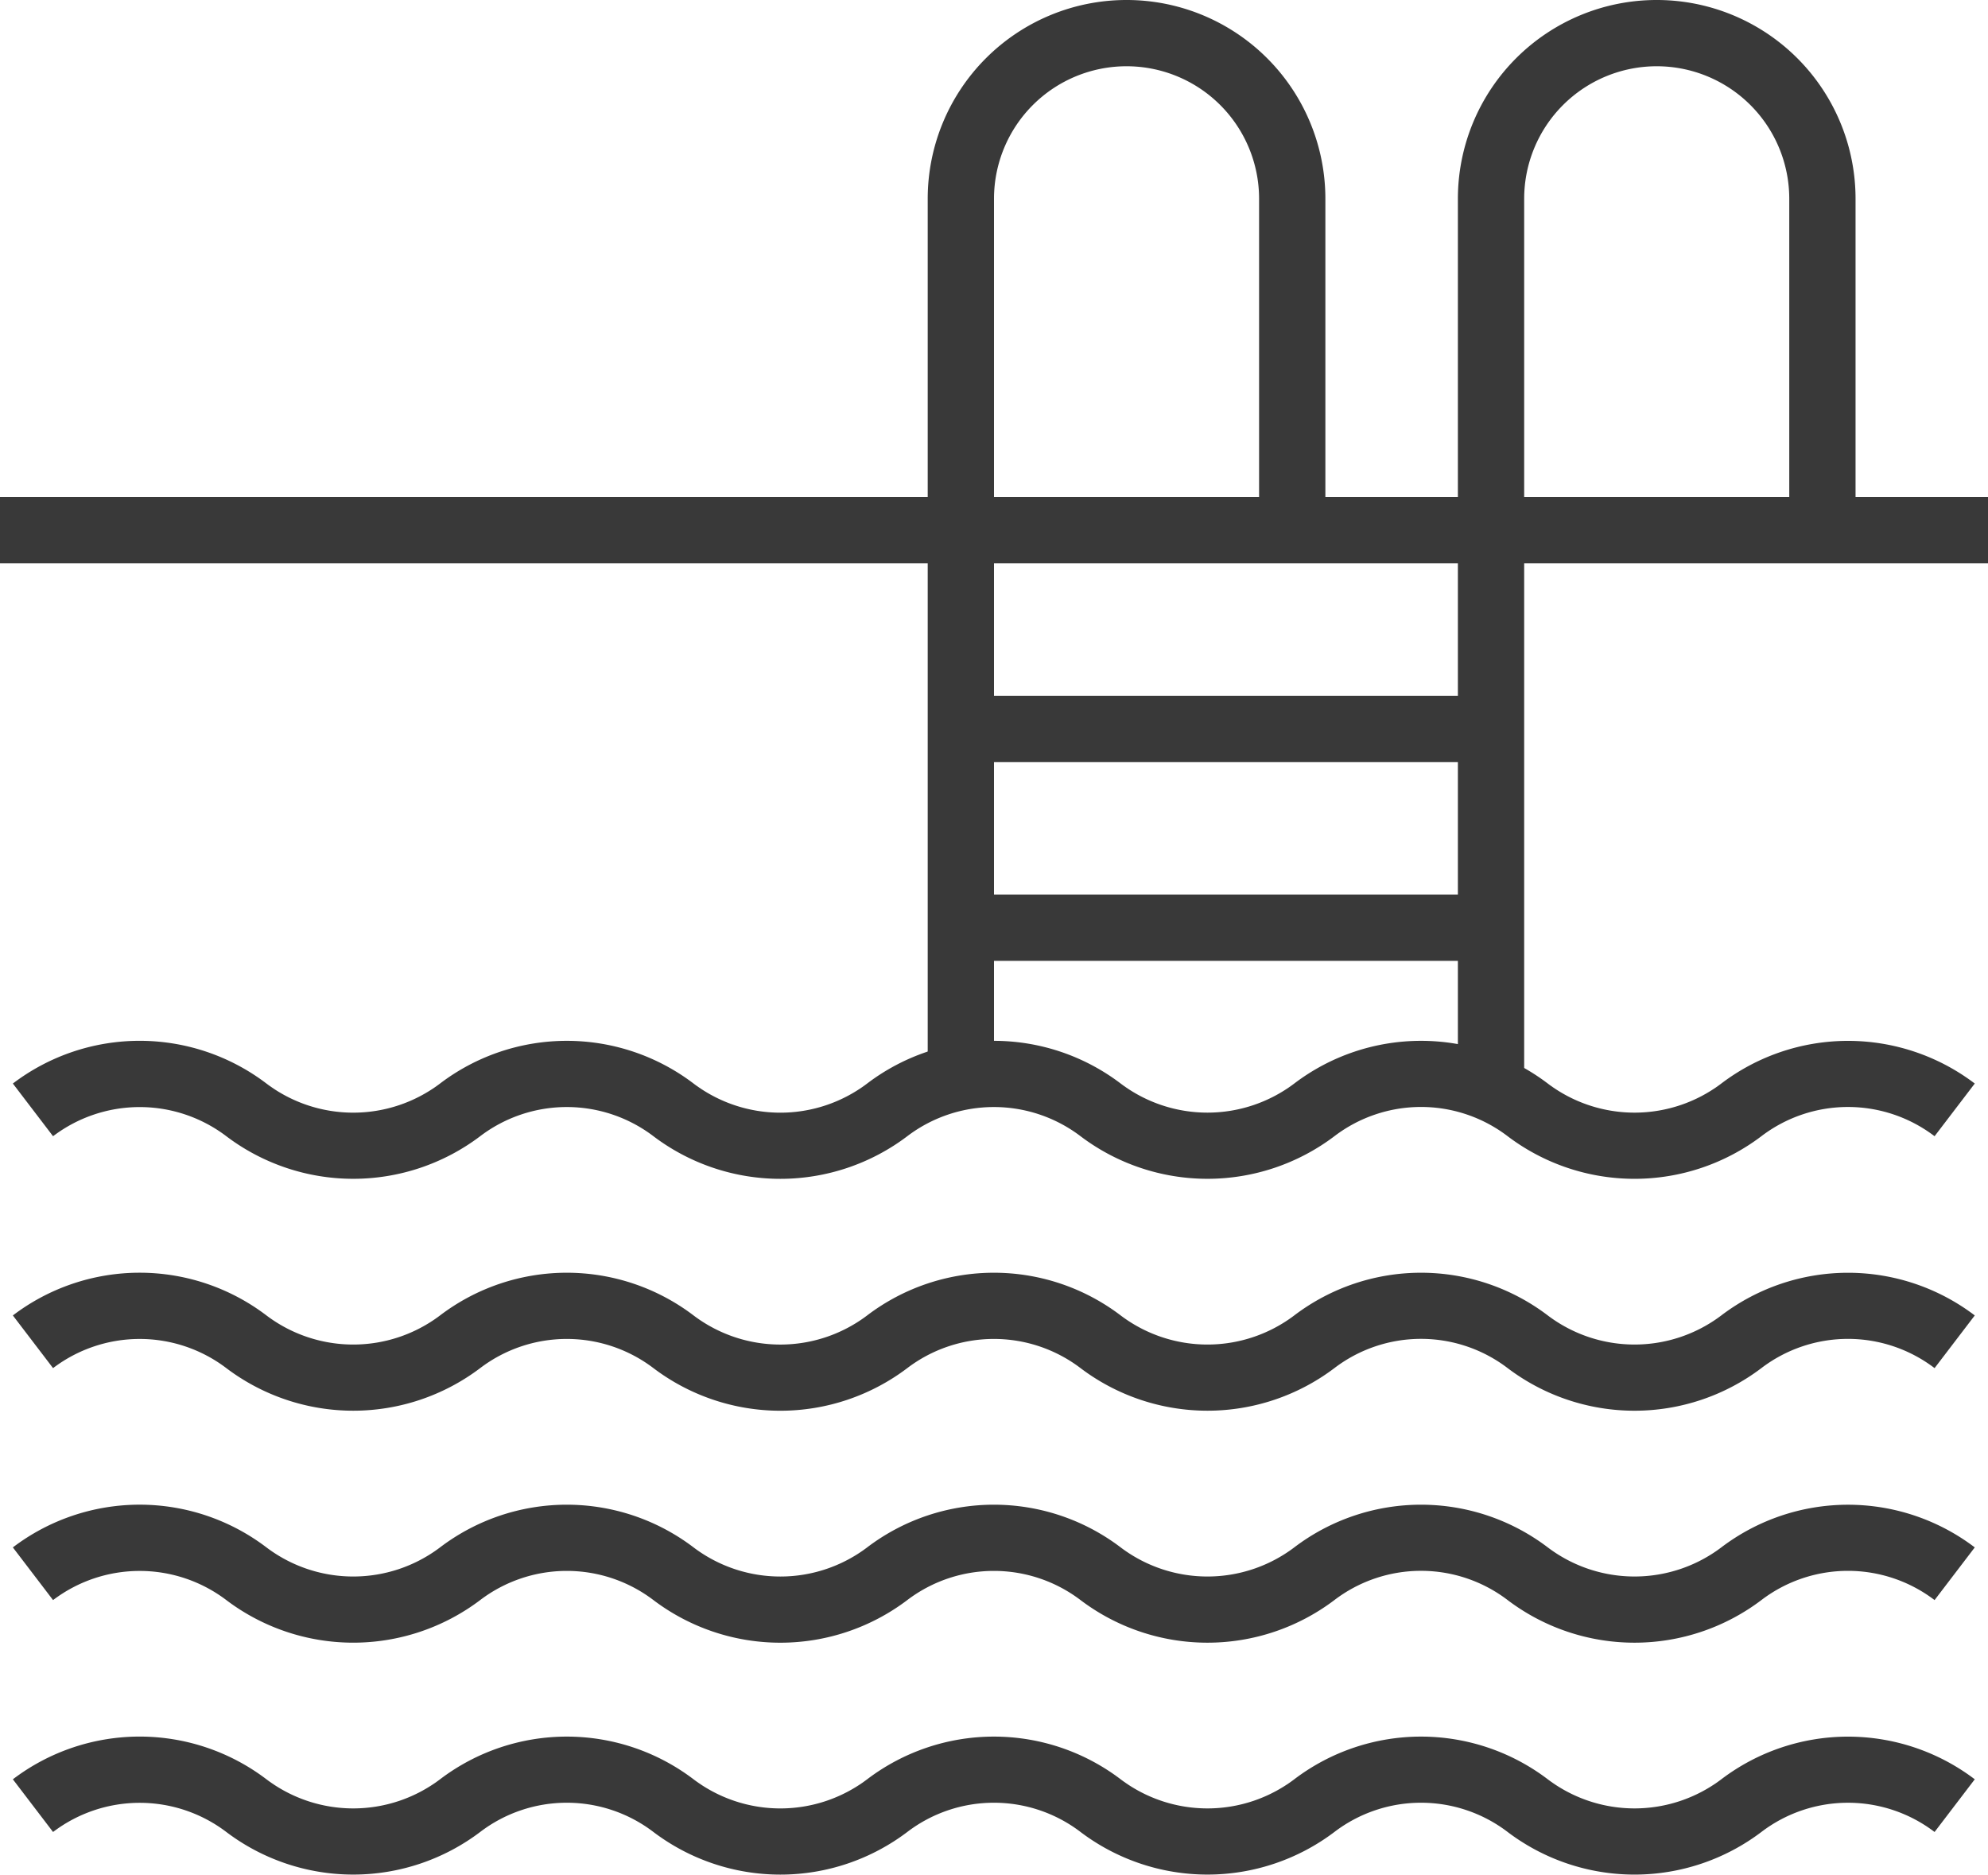
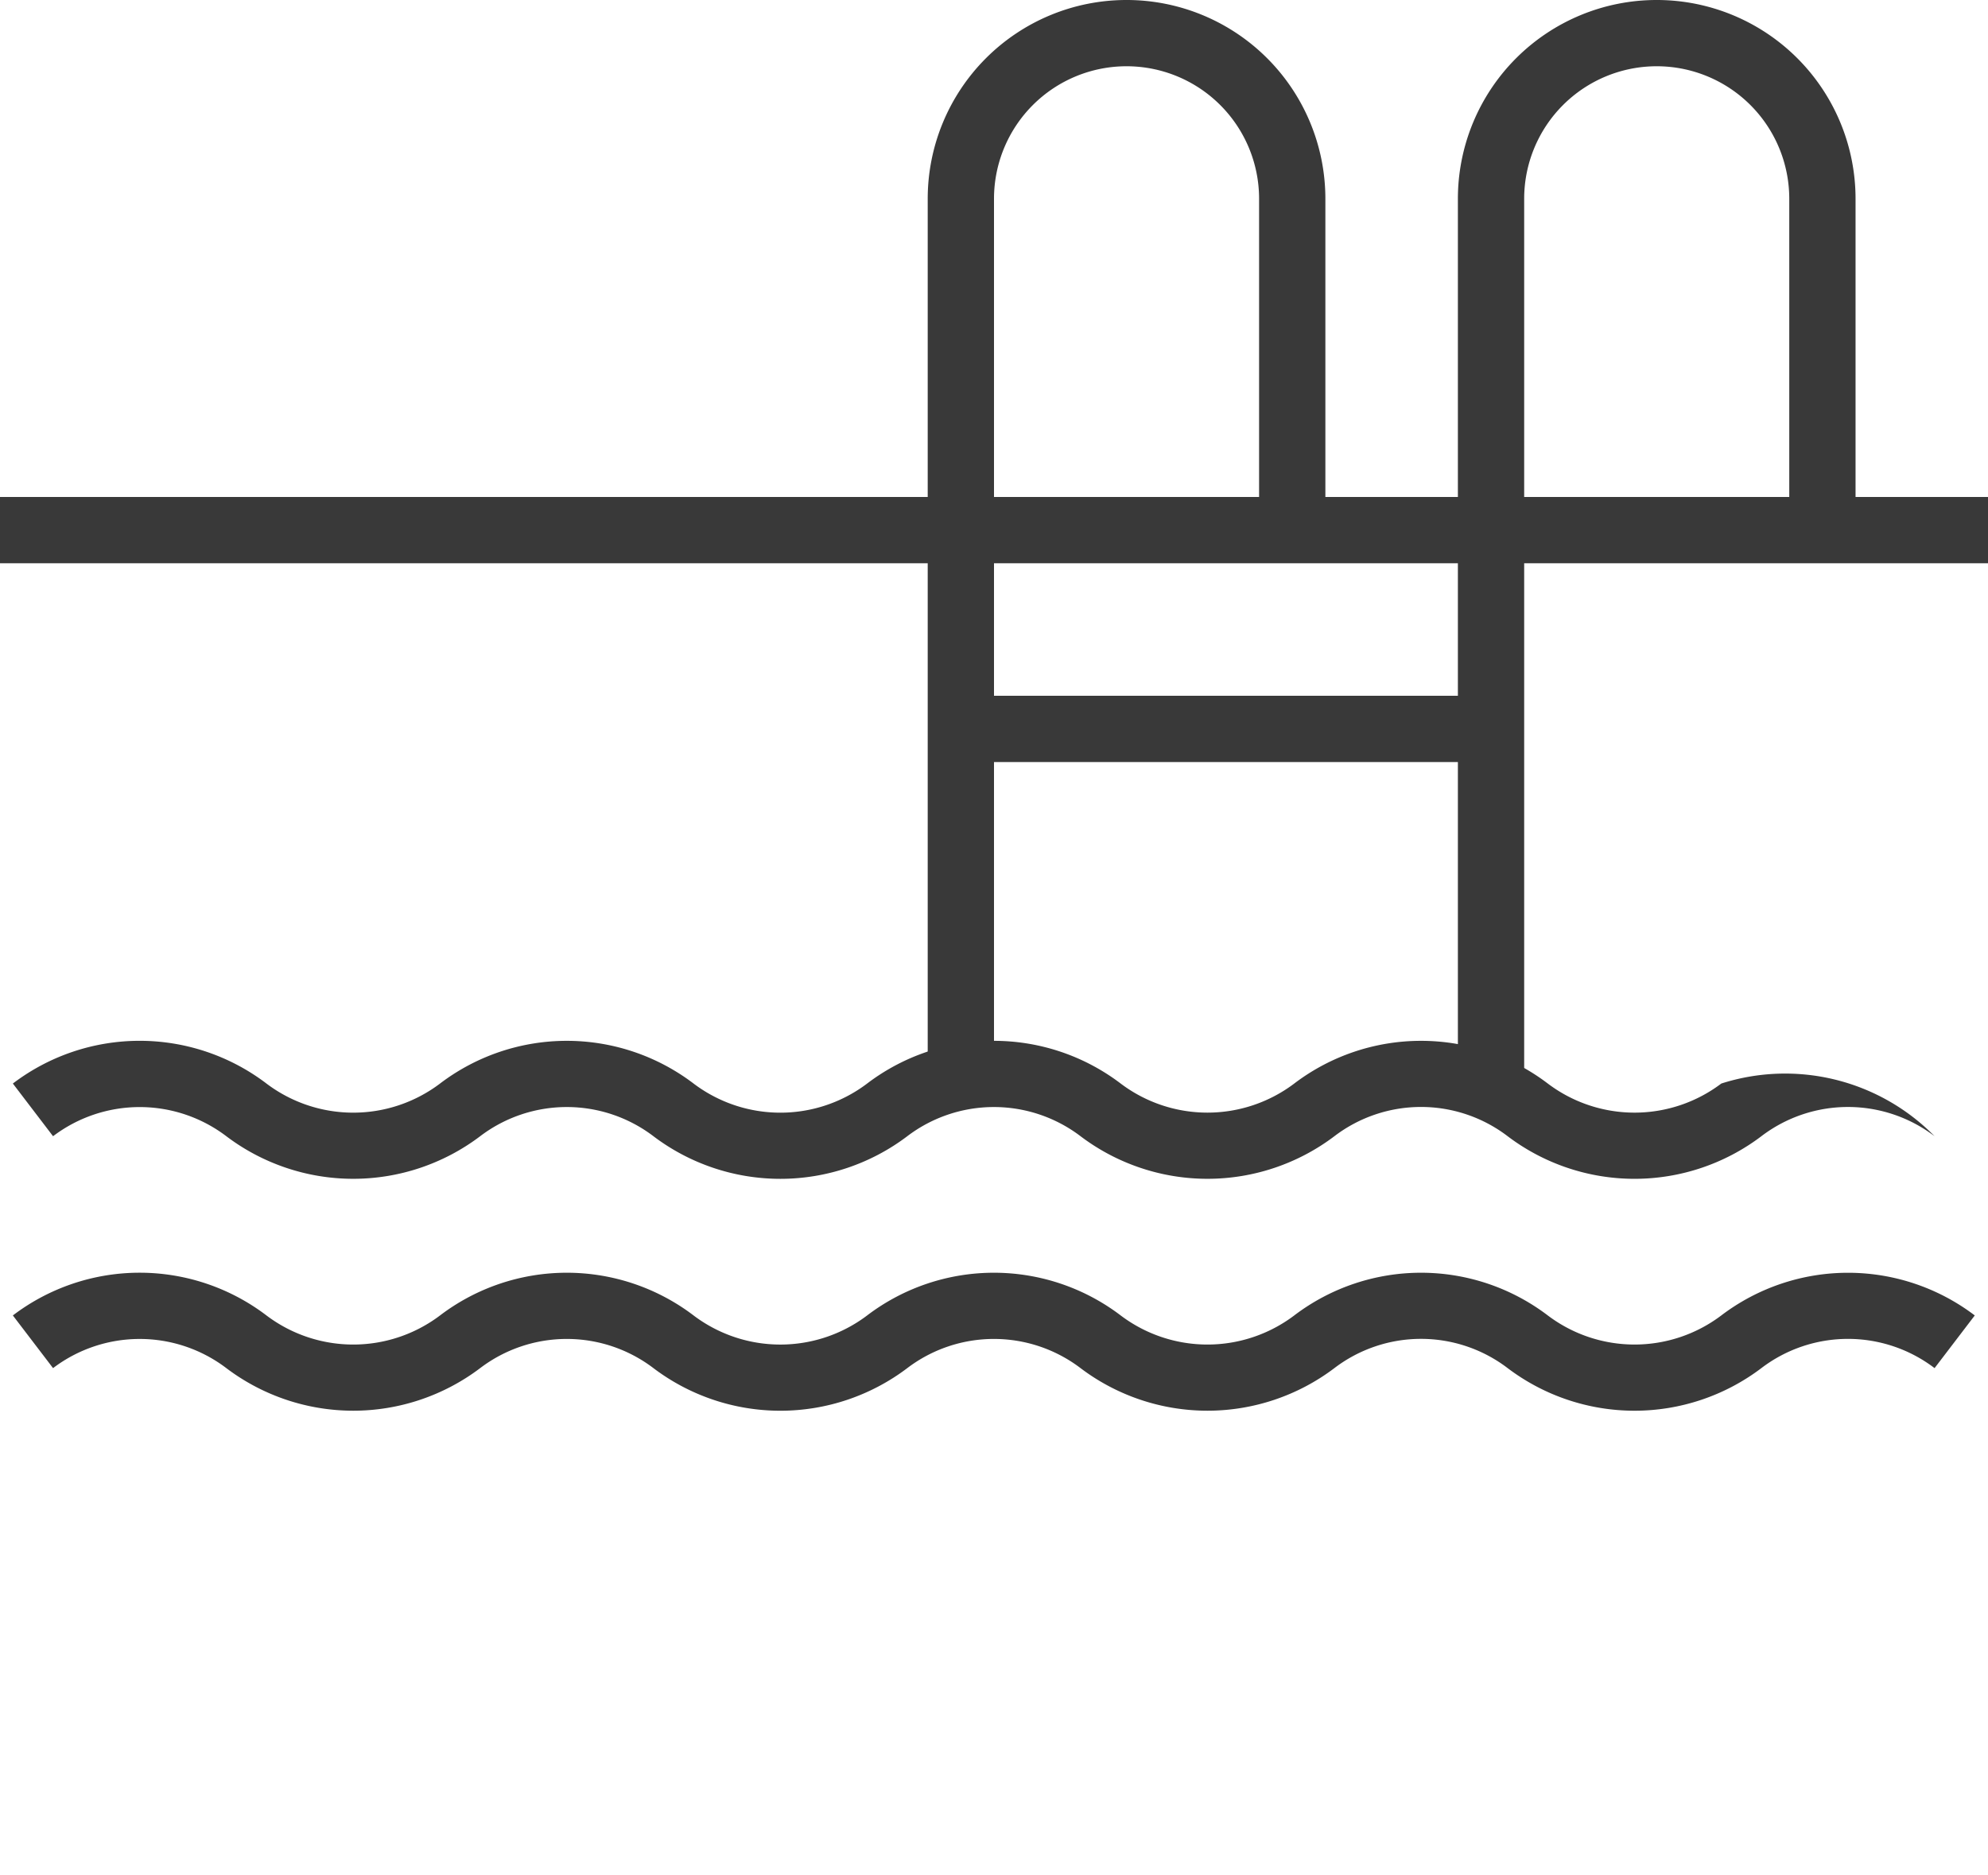
<svg xmlns="http://www.w3.org/2000/svg" width="32" height="30.177" viewBox="0 0 32 30.177">
  <g id="Grupo_850" data-name="Grupo 850" transform="translate(0 -14.584)">
    <g id="Grupo_734" data-name="Grupo 734" transform="translate(0 22.584)">
      <g id="Grupo_733" data-name="Grupo 733">
        <rect id="Retângulo_36" data-name="Retângulo 36" width="32" height="1.067" fill="#393939" />
      </g>
    </g>
    <g id="Grupo_736" data-name="Grupo 736" transform="translate(14.933 14.584)">
      <g id="Grupo_735" data-name="Grupo 735">
        <path id="Caminho_365" data-name="Caminho 365" d="M242.133,14.584a3.2,3.2,0,0,0-3.2,3.2v14.4H240v-14.4a2.133,2.133,0,0,1,4.267,0v5.771h1.067V17.784A3.2,3.2,0,0,0,242.133,14.584Z" transform="translate(-238.933 -14.584)" fill="#393939" />
      </g>
    </g>
    <g id="Grupo_738" data-name="Grupo 738" transform="translate(15.467 25.784)">
      <g id="Grupo_737" data-name="Grupo 737" transform="translate(0 0)">
        <rect id="Retângulo_37" data-name="Retângulo 37" width="8.533" height="1.067" fill="#393939" />
      </g>
    </g>
    <g id="Grupo_740" data-name="Grupo 740" transform="translate(23.467 14.584)">
      <g id="Grupo_739" data-name="Grupo 739">
        <path id="Caminho_366" data-name="Caminho 366" d="M378.667,14.584a3.2,3.2,0,0,0-3.2,3.2v14.4h1.067v-14.4a2.133,2.133,0,1,1,4.267,0v5.771h1.067V17.784A3.2,3.2,0,0,0,378.667,14.584Z" transform="translate(-375.467 -14.584)" fill="#393939" />
      </g>
    </g>
    <g id="Grupo_742" data-name="Grupo 742" transform="translate(15.467 28.984)">
      <g id="Grupo_741" data-name="Grupo 741">
-         <rect id="Retângulo_38" data-name="Retângulo 38" width="8.533" height="1.067" fill="#393939" />
-       </g>
+         </g>
    </g>
    <g id="Grupo_744" data-name="Grupo 744" transform="translate(0.209 42.539)">
      <g id="Grupo_743" data-name="Grupo 743">
-         <path id="Caminho_367" data-name="Caminho 367" d="M30.841,462.553a2.316,2.316,0,0,1-2.793,0,3.372,3.372,0,0,0-4.081,0,2.317,2.317,0,0,1-2.794,0,3.372,3.372,0,0,0-4.081,0,2.316,2.316,0,0,1-2.794,0,3.372,3.372,0,0,0-4.081,0,2.317,2.317,0,0,1-2.794,0,3.372,3.372,0,0,0-4.082,0l.647.848a2.306,2.306,0,0,1,2.789,0,3.387,3.387,0,0,0,4.086,0,2.3,2.3,0,0,1,2.789,0,3.385,3.385,0,0,0,4.086,0,2.3,2.3,0,0,1,2.789,0,3.387,3.387,0,0,0,4.086,0,2.3,2.3,0,0,1,2.789,0,3.383,3.383,0,0,0,4.084,0,2.3,2.3,0,0,1,2.788,0l.647-.848A3.373,3.373,0,0,0,30.841,462.553Z" transform="translate(-3.343 -461.866)" fill="#393939" />
-       </g>
+         </g>
    </g>
    <g id="Grupo_746" data-name="Grupo 746" transform="translate(0.209 38.806)">
      <g id="Grupo_745" data-name="Grupo 745">
-         <path id="Caminho_368" data-name="Caminho 368" d="M30.841,402.818a2.316,2.316,0,0,1-2.793,0,3.372,3.372,0,0,0-4.081,0,2.317,2.317,0,0,1-2.794,0,3.372,3.372,0,0,0-4.081,0,2.316,2.316,0,0,1-2.794,0,3.372,3.372,0,0,0-4.081,0,2.317,2.317,0,0,1-2.794,0,3.372,3.372,0,0,0-4.082,0l.647.848a2.307,2.307,0,0,1,2.789,0,3.387,3.387,0,0,0,4.086,0,2.305,2.305,0,0,1,2.789,0,3.385,3.385,0,0,0,4.086,0,2.305,2.305,0,0,1,2.789,0,3.386,3.386,0,0,0,4.086,0,2.3,2.3,0,0,1,2.789,0,3.383,3.383,0,0,0,4.084,0,2.3,2.3,0,0,1,2.788,0l.647-.848A3.373,3.373,0,0,0,30.841,402.818Z" transform="translate(-3.343 -402.131)" fill="#393939" />
-       </g>
+         </g>
    </g>
    <g id="Grupo_748" data-name="Grupo 748" transform="translate(0.209 35.072)">
      <g id="Grupo_747" data-name="Grupo 747" transform="translate(0 0)">
        <path id="Caminho_369" data-name="Caminho 369" d="M30.841,343.085a2.316,2.316,0,0,1-2.793,0,3.372,3.372,0,0,0-4.081,0,2.317,2.317,0,0,1-2.794,0,3.372,3.372,0,0,0-4.081,0,2.316,2.316,0,0,1-2.794,0,3.372,3.372,0,0,0-4.081,0,2.317,2.317,0,0,1-2.794,0,3.372,3.372,0,0,0-4.082,0l.647.848a2.306,2.306,0,0,1,2.789,0,3.387,3.387,0,0,0,4.086,0,2.305,2.305,0,0,1,2.789,0,3.385,3.385,0,0,0,4.086,0,2.305,2.305,0,0,1,2.789,0,3.387,3.387,0,0,0,4.086,0,2.3,2.3,0,0,1,2.789,0,3.383,3.383,0,0,0,4.084,0,2.3,2.3,0,0,1,2.788,0l.647-.848A3.373,3.373,0,0,0,30.841,343.085Z" transform="translate(-3.343 -342.398)" fill="#393939" />
      </g>
    </g>
    <g id="Grupo_750" data-name="Grupo 750" transform="translate(0.209 31.339)">
      <g id="Grupo_749" data-name="Grupo 749">
-         <path id="Caminho_370" data-name="Caminho 370" d="M30.841,283.353a2.316,2.316,0,0,1-2.793,0,3.372,3.372,0,0,0-4.081,0,2.318,2.318,0,0,1-2.794,0,3.372,3.372,0,0,0-4.081,0,2.315,2.315,0,0,1-2.794,0,3.372,3.372,0,0,0-4.081,0,2.316,2.316,0,0,1-2.794,0,3.372,3.372,0,0,0-4.082,0l.647.848a2.307,2.307,0,0,1,2.789,0,3.387,3.387,0,0,0,4.086,0,2.305,2.305,0,0,1,2.789,0,3.385,3.385,0,0,0,4.086,0,2.305,2.305,0,0,1,2.789,0,3.387,3.387,0,0,0,4.086,0,2.3,2.3,0,0,1,2.789,0,3.383,3.383,0,0,0,4.084,0,2.3,2.3,0,0,1,2.788,0l.647-.848A3.373,3.373,0,0,0,30.841,283.353Z" transform="translate(-3.343 -282.666)" fill="#393939" />
+         <path id="Caminho_370" data-name="Caminho 370" d="M30.841,283.353a2.316,2.316,0,0,1-2.793,0,3.372,3.372,0,0,0-4.081,0,2.318,2.318,0,0,1-2.794,0,3.372,3.372,0,0,0-4.081,0,2.315,2.315,0,0,1-2.794,0,3.372,3.372,0,0,0-4.081,0,2.316,2.316,0,0,1-2.794,0,3.372,3.372,0,0,0-4.082,0l.647.848a2.307,2.307,0,0,1,2.789,0,3.387,3.387,0,0,0,4.086,0,2.305,2.305,0,0,1,2.789,0,3.385,3.385,0,0,0,4.086,0,2.305,2.305,0,0,1,2.789,0,3.387,3.387,0,0,0,4.086,0,2.3,2.3,0,0,1,2.789,0,3.383,3.383,0,0,0,4.084,0,2.3,2.3,0,0,1,2.788,0A3.373,3.373,0,0,0,30.841,283.353Z" transform="translate(-3.343 -282.666)" fill="#393939" />
      </g>
    </g>
  </g>
</svg>